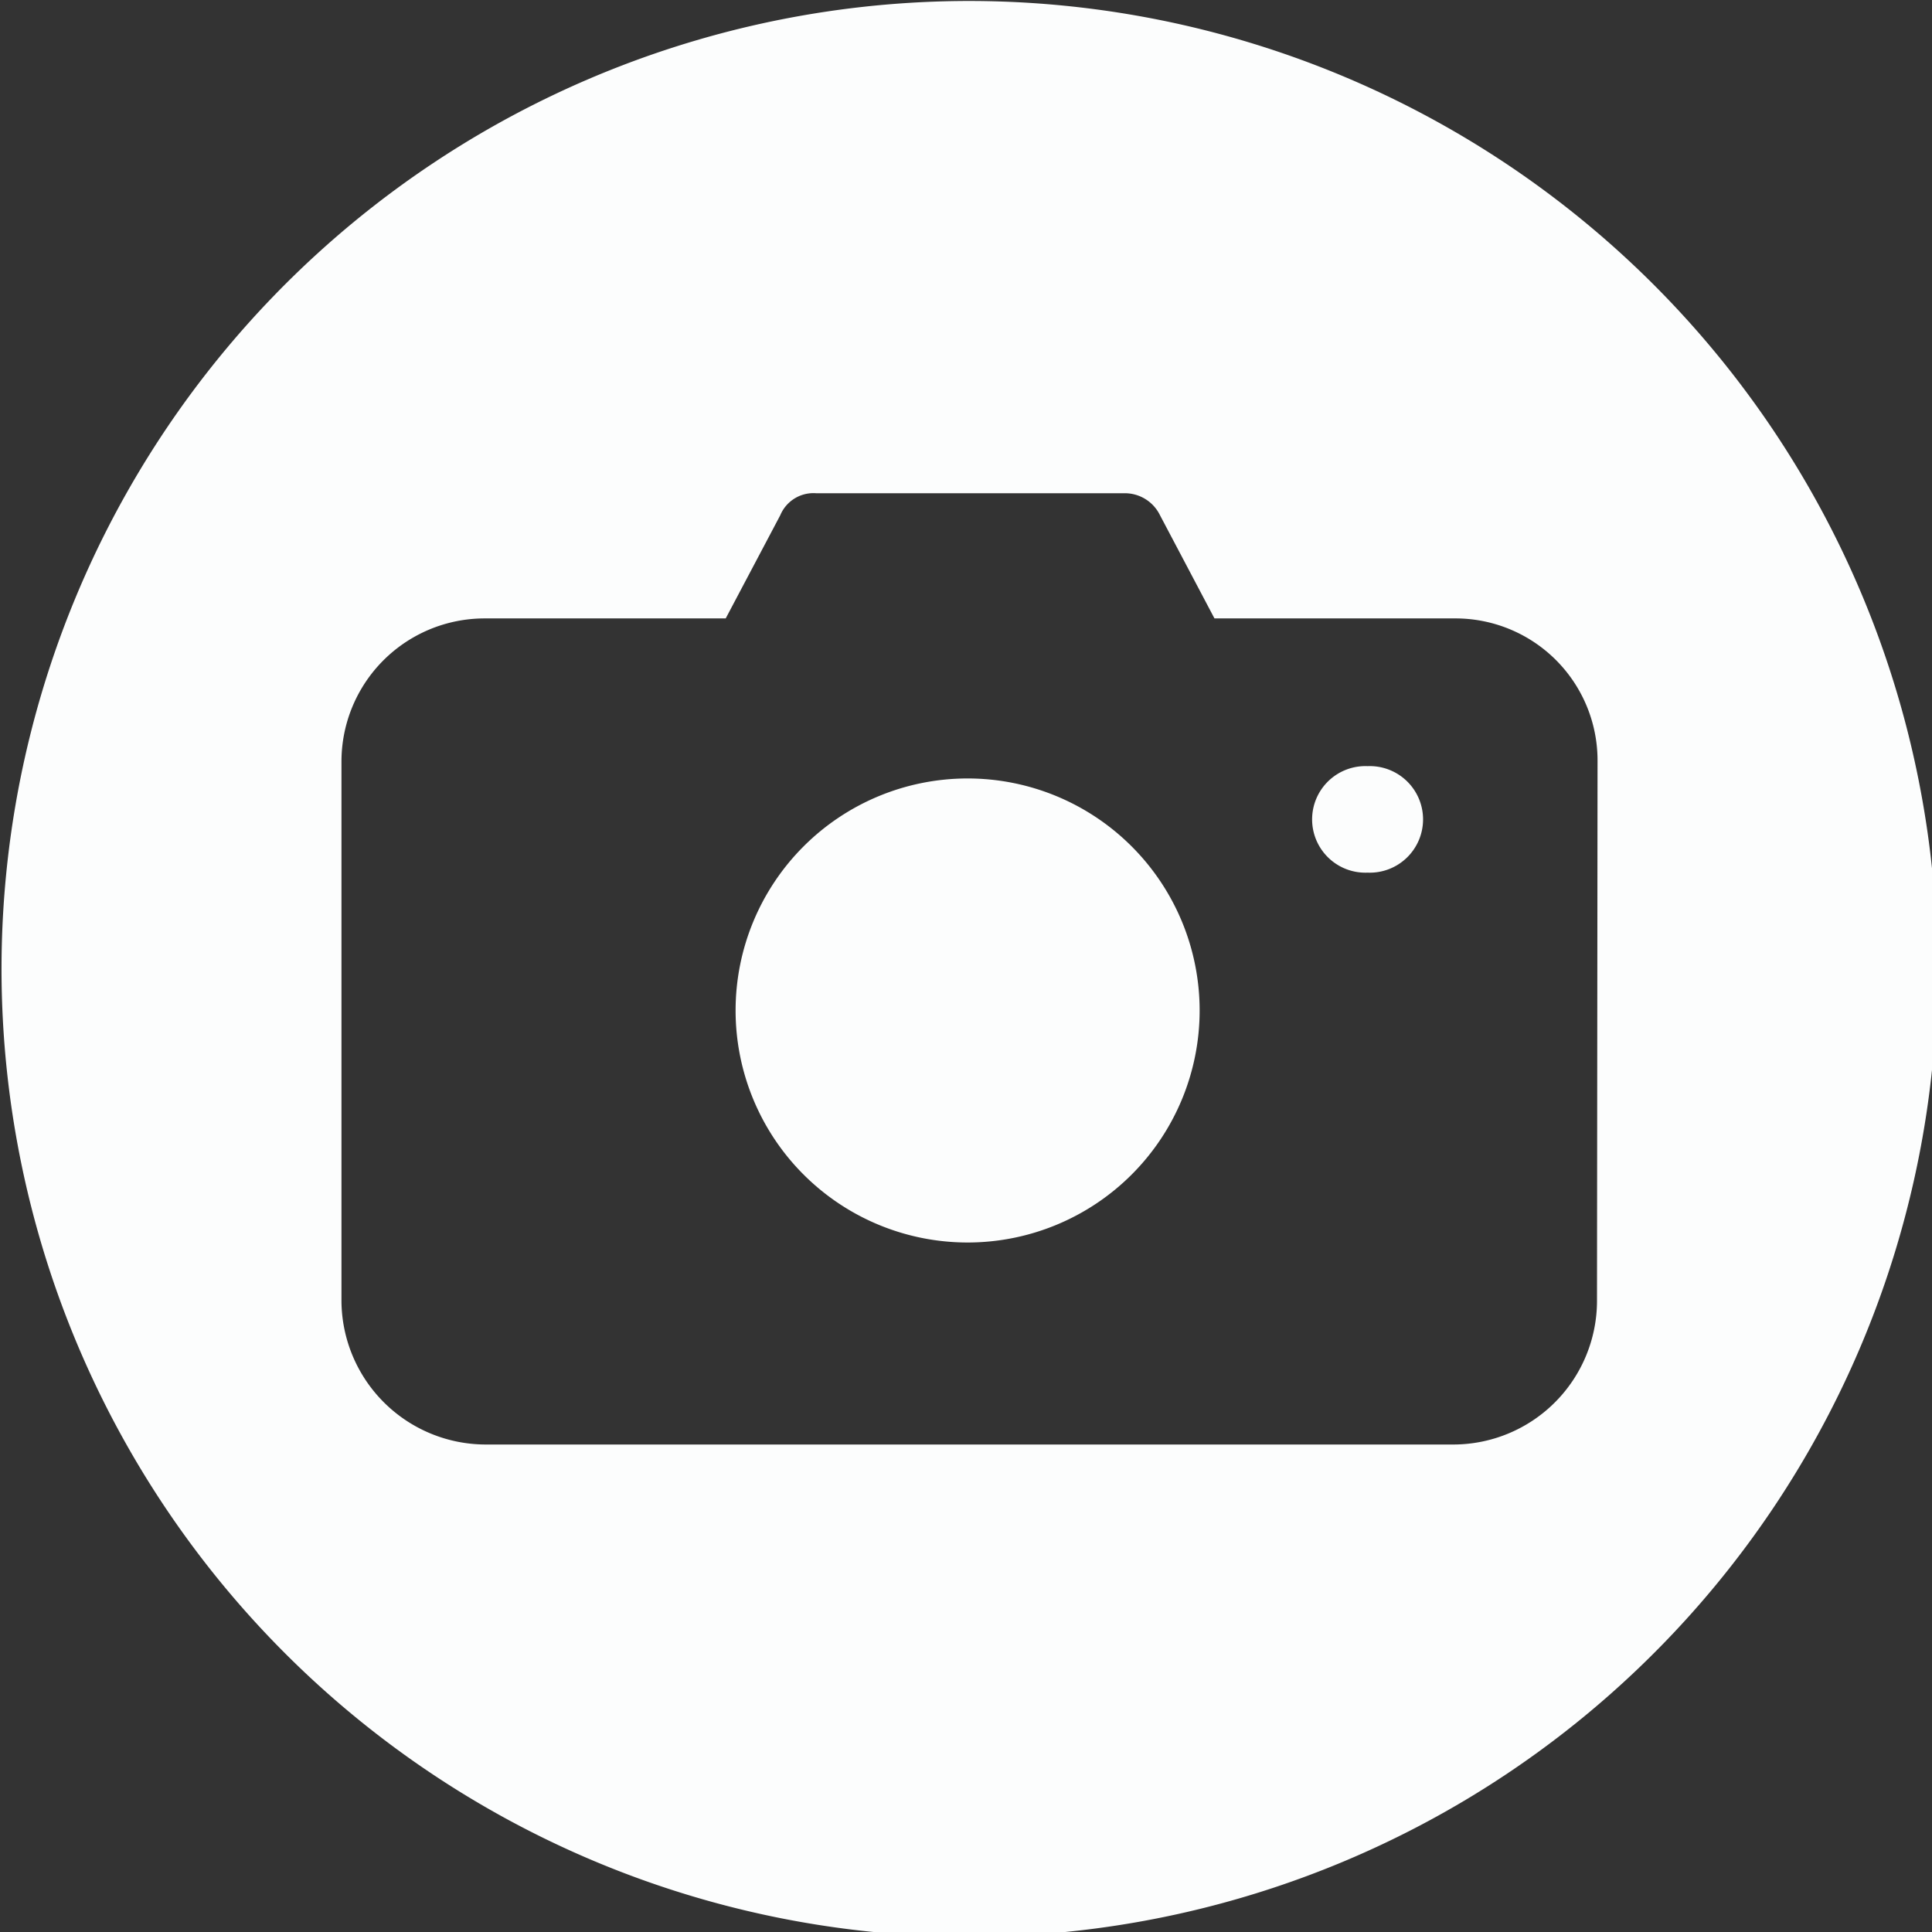
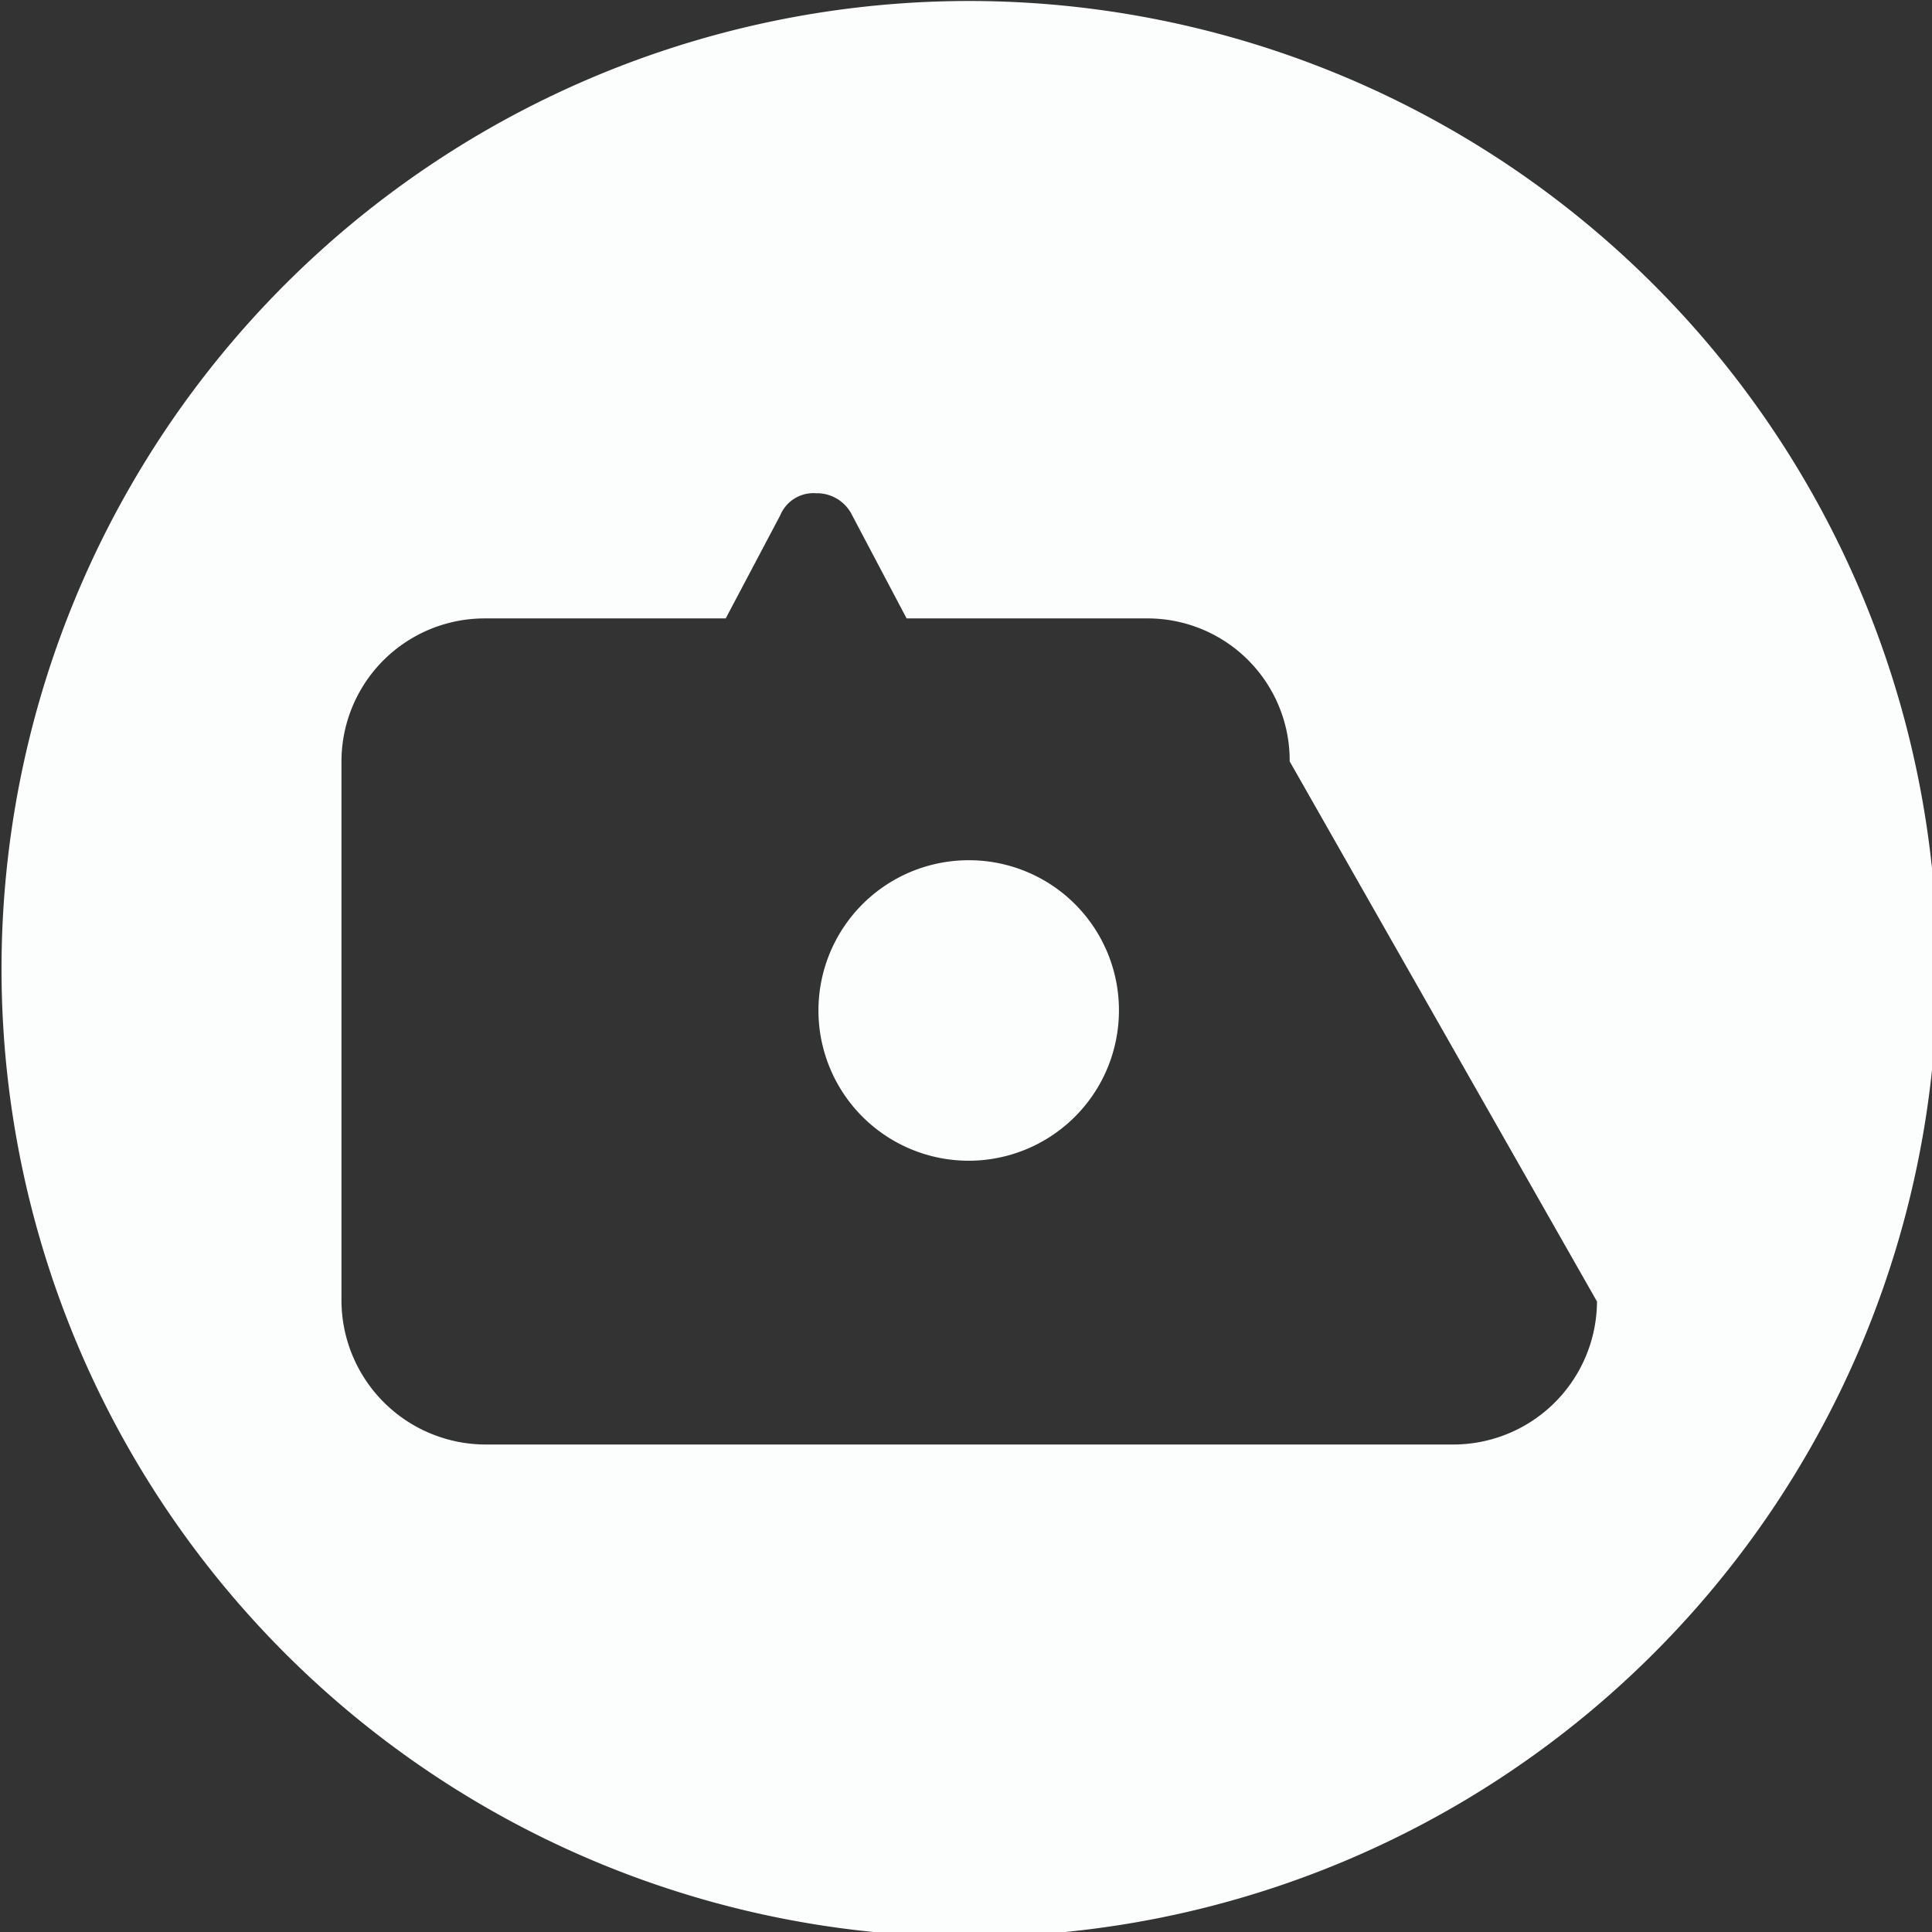
<svg xmlns="http://www.w3.org/2000/svg" fill="#fcfdfd" height="21.5" preserveAspectRatio="xMidYMid meet" version="1" viewBox="1.2 1.2 21.5 21.5" width="21.5" zoomAndPan="magnify">
  <rect x="1.2" y="1.2" width="21.5" height="21.5" fill="#333333" stroke="none" />
  <g id="change1_1">
-     <path d="m16.419 10.011a0.307 0.307 0 0 0 -0.317 0.307 0.3 0.3 0 0 0 0.317 0.3 0.3 0.3 0 0 0 0.293 -0.3 0.3 0.3 0 0 0 -0.293 -0.307z" fill="inherit" />
-   </g>
+     </g>
  <g id="change1_2">
    <path d="m11.968 10.773a1.672 1.672 0 1 0 1.684 1.681 1.669 1.669 0 0 0 -1.684 -1.681z" fill="inherit" />
  </g>
  <g id="change1_3">
-     <path d="m11.968 15.027a2.582 2.582 0 0 1 0 -5.164 2.582 2.582 0 1 1 0 5.164zm4.451-4.116a0.593 0.593 0 1 1 0 -1.185 0.593 0.593 0 1 1 0 1.185z" fill="inherit" />
-   </g>
+     </g>
  <g id="change1_4">
-     <path d="m11.982 1.211a10.771 10.771 0 1 0 10.777 10.771 10.777 10.777 0 0 0 -10.777 -10.771zm6.99 14.473a1.6 1.6 0 0 1 -1.591 1.591h-10.781a1.607 1.607 0 0 1 -1.6 -1.591v-6.011a1.593 1.593 0 0 1 1.6 -1.591h2.676l0.607-1.148a0.4 0.4 0 0 1 0.4 -0.245h3.426a0.435 0.435 0 0 1 0.4 0.245l0.606 1.148h2.672a1.581 1.581 0 0 1 1.591 1.591z" fill="inherit" />
+     <path d="m11.982 1.211a10.771 10.771 0 1 0 10.777 10.771 10.777 10.777 0 0 0 -10.777 -10.771zm6.99 14.473a1.6 1.6 0 0 1 -1.591 1.591h-10.781a1.607 1.607 0 0 1 -1.6 -1.591v-6.011a1.593 1.593 0 0 1 1.6 -1.591h2.676l0.607-1.148a0.4 0.4 0 0 1 0.4 -0.245a0.435 0.435 0 0 1 0.4 0.245l0.606 1.148h2.672a1.581 1.581 0 0 1 1.591 1.591z" fill="inherit" />
  </g>
</svg>